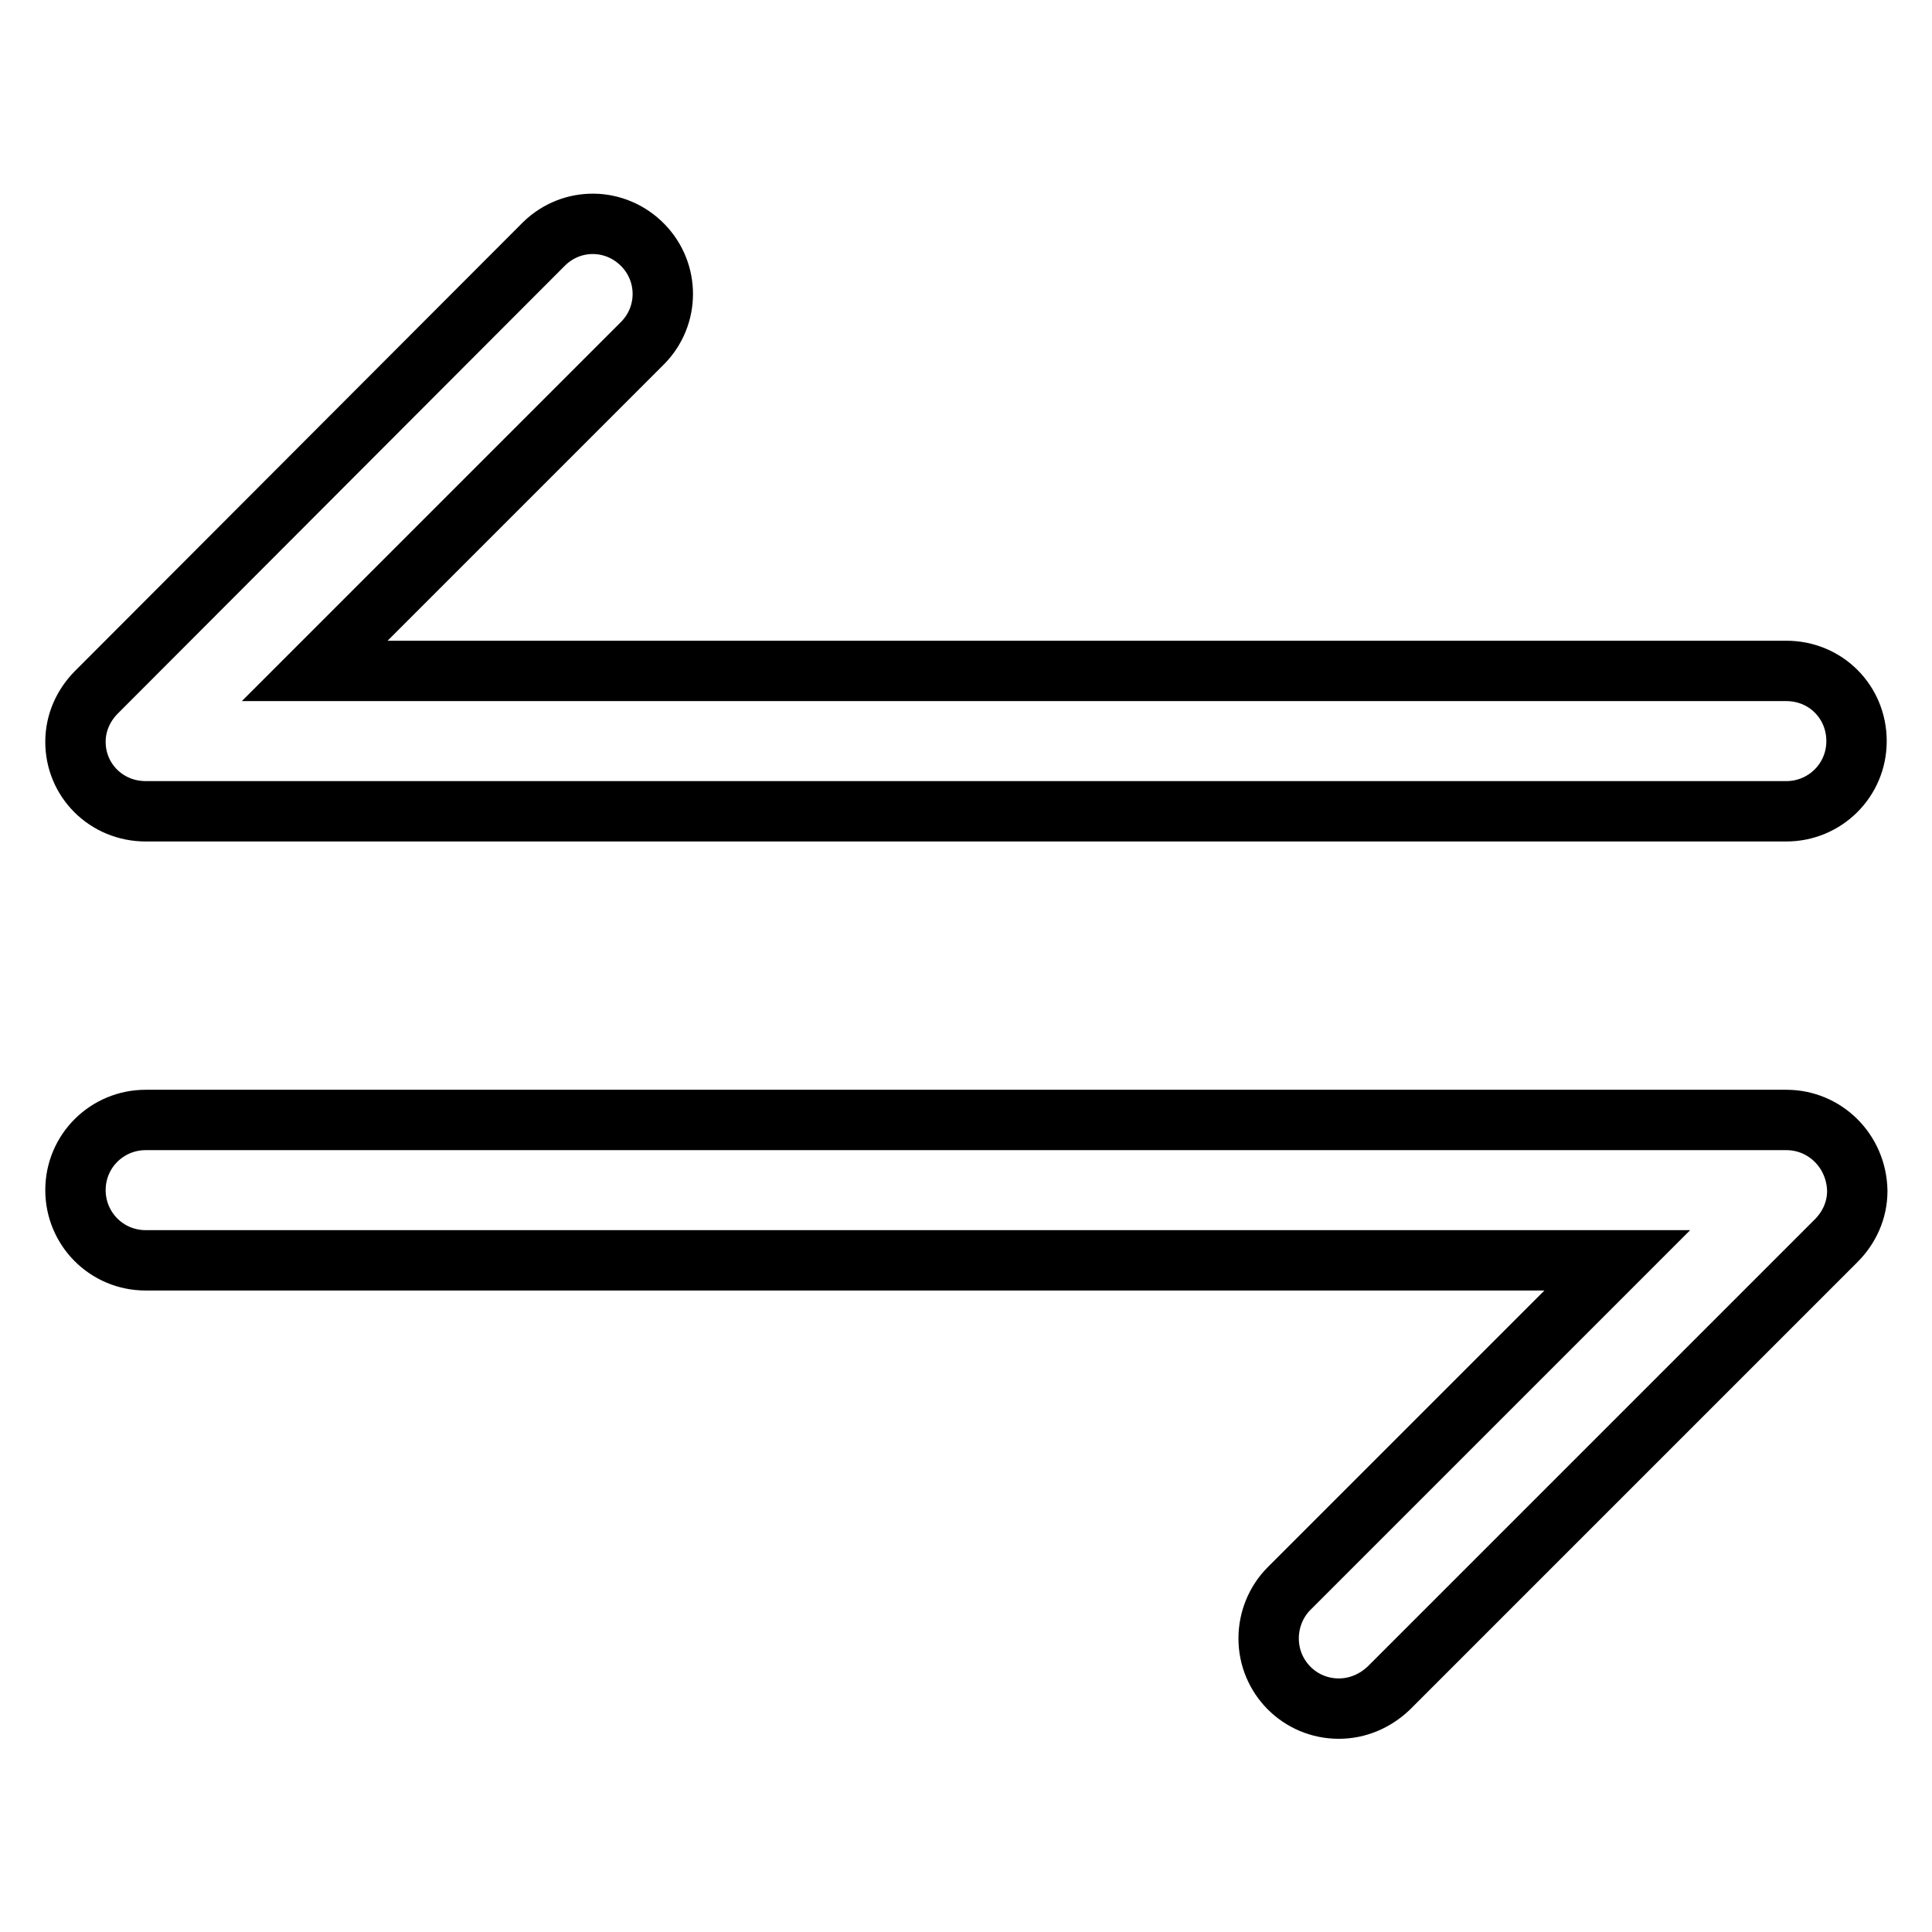
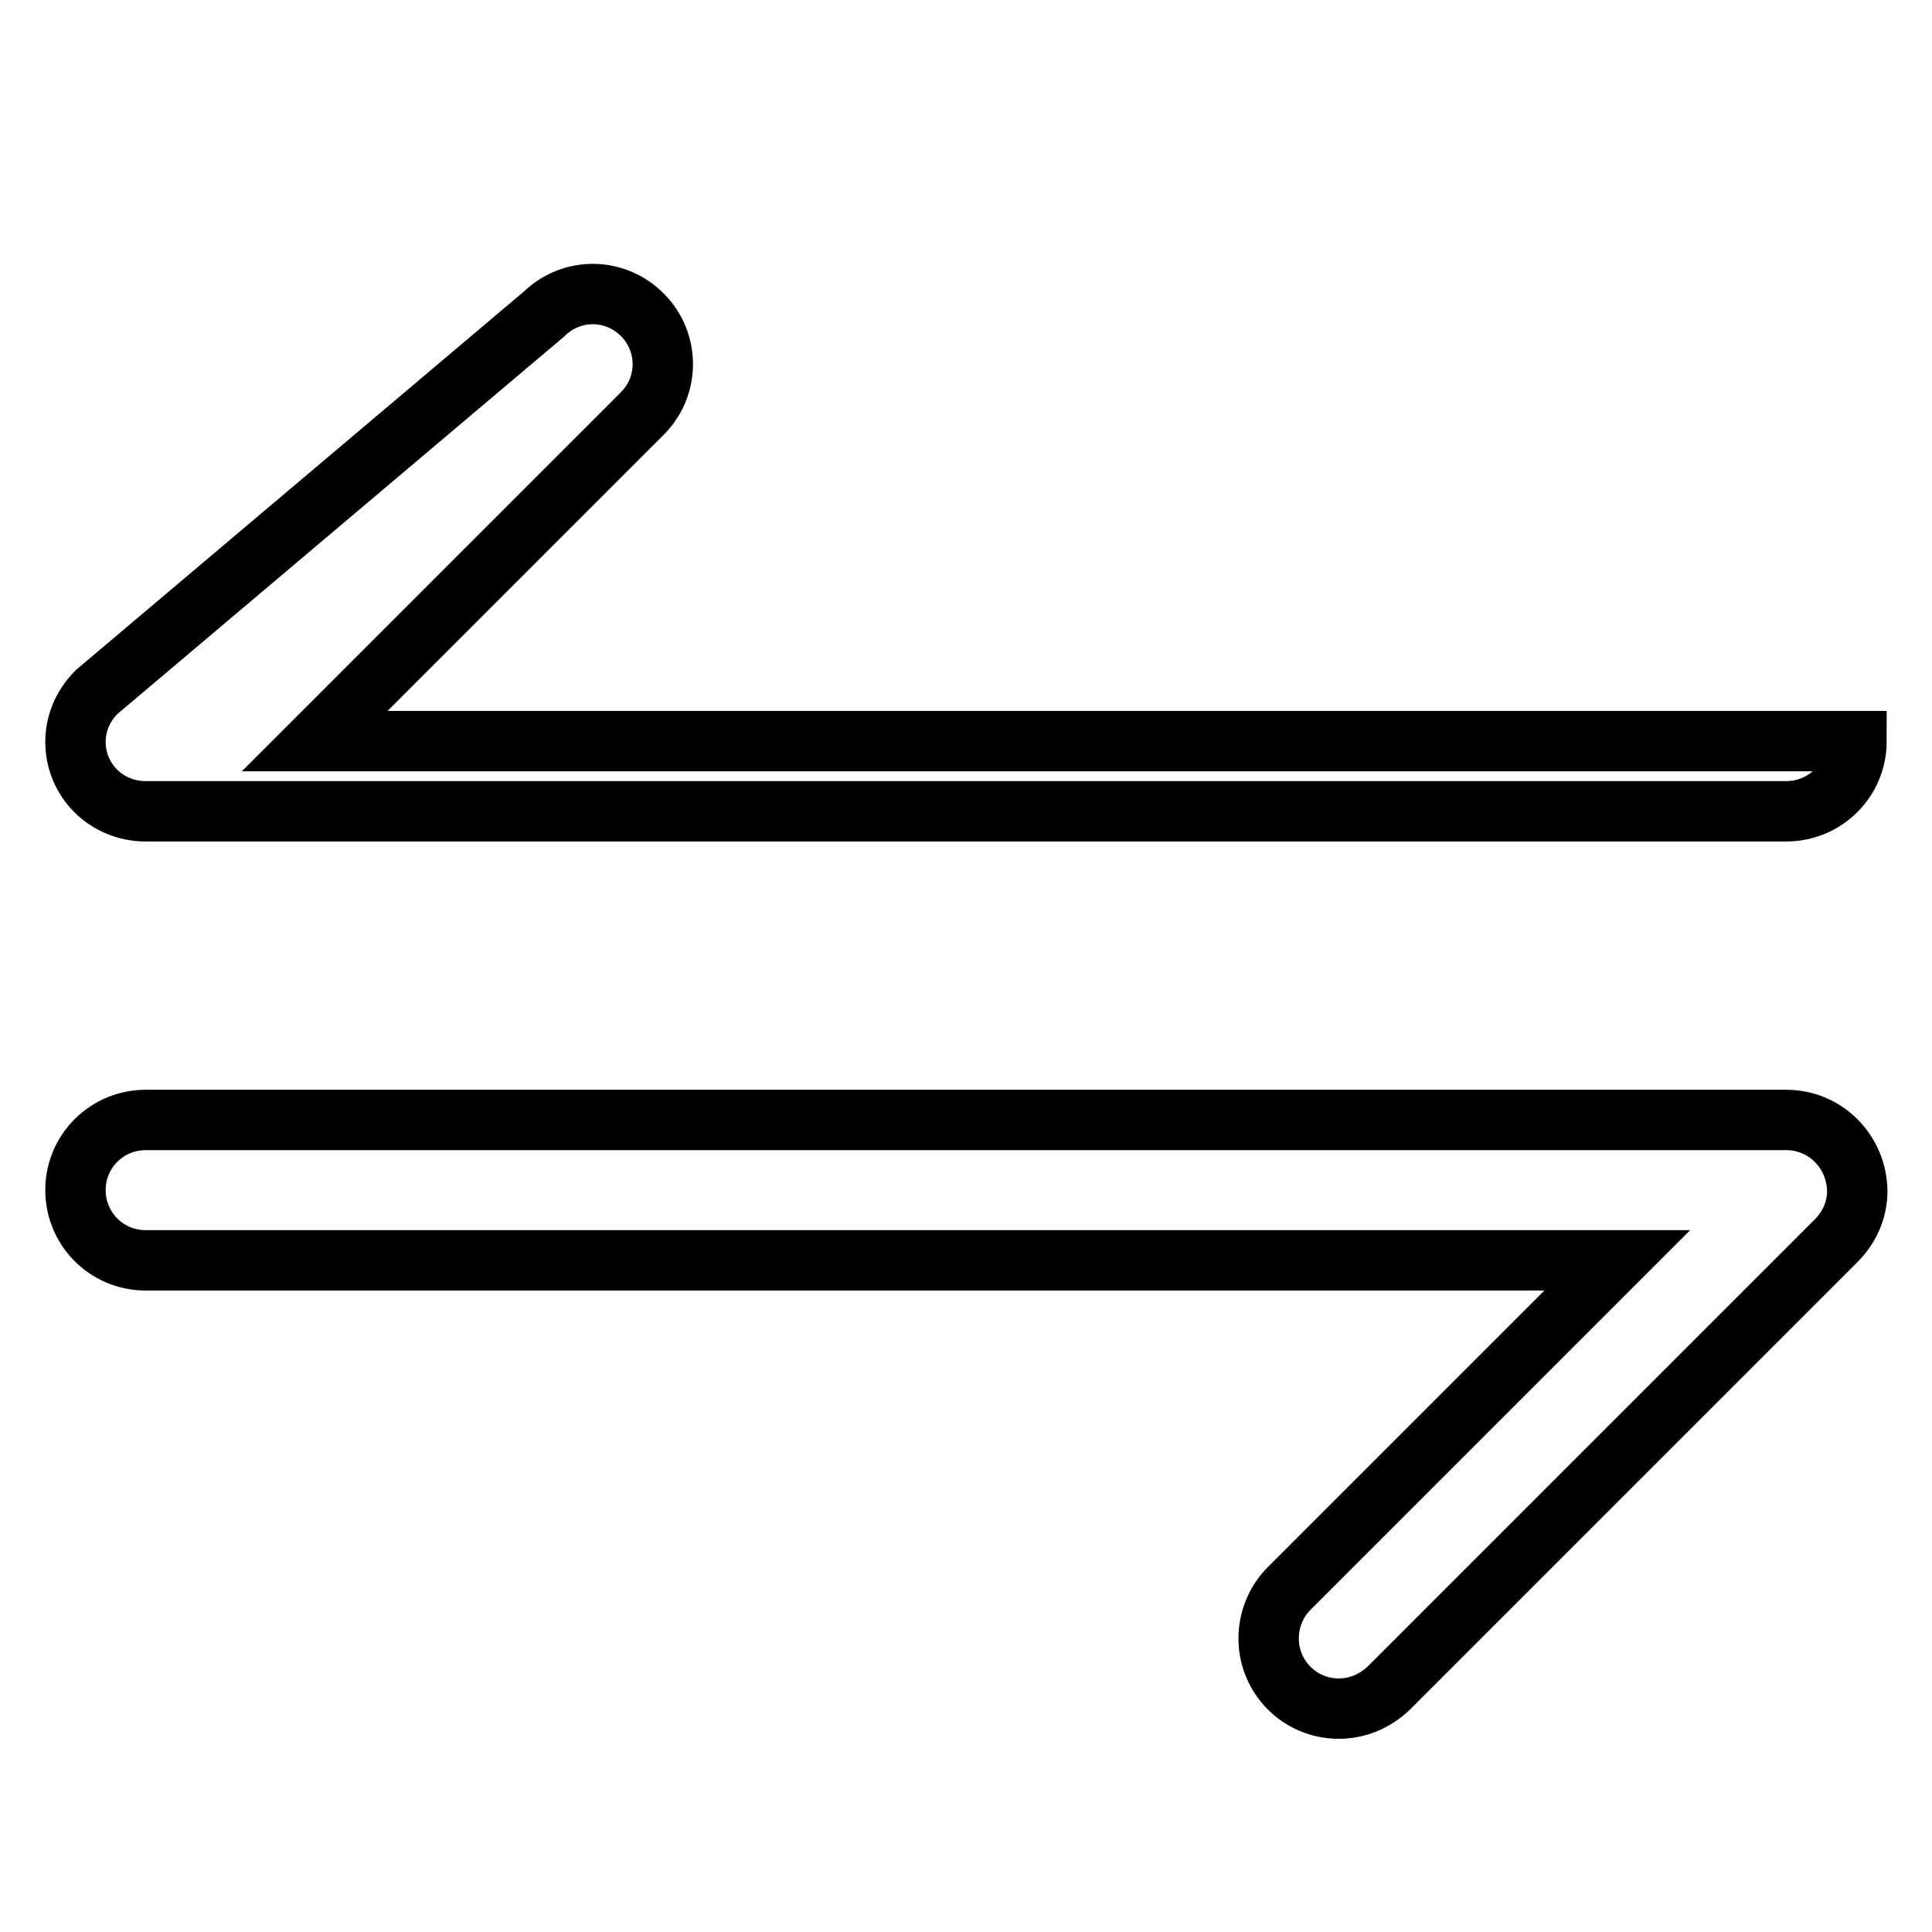
<svg xmlns="http://www.w3.org/2000/svg" version="1.1" x="0px" y="0px" viewBox="0 0 256 256" enable-background="new 0 0 256 256" xml:space="preserve">
  <g>
-     <path stroke-width="8" fill-opacity="0" stroke="#000000" d="M19.3,107.5h217.4c5.1,0,9.3-4.1,9.3-9.3s-4.1-9.3-9.3-9.3H41.7l43.5-43.5c3.5-3.6,3.5-9.3,0-12.9 c-3.6-3.7-9.4-3.8-13.1-0.2L12.8,91.7c-1.7,1.7-2.8,4-2.8,6.6C10,103.4,14.1,107.5,19.3,107.5z M236.7,148.4H19.3 c-5.1,0-9.3,4.1-9.3,9.3c0,5.1,4.1,9.3,9.3,9.3h195l-43.5,43.5c-1.7,1.7-2.7,4.1-2.7,6.6c0,5.1,4.1,9.3,9.3,9.3 c2.5,0,4.8-1,6.6-2.7l59.3-59.3c1.7-1.7,2.8-4,2.8-6.6C246,152.5,241.8,148.4,236.7,148.4z" />
+     <path stroke-width="8" fill-opacity="0" stroke="#000000" d="M19.3,107.5h217.4c5.1,0,9.3-4.1,9.3-9.3H41.7l43.5-43.5c3.5-3.6,3.5-9.3,0-12.9 c-3.6-3.7-9.4-3.8-13.1-0.2L12.8,91.7c-1.7,1.7-2.8,4-2.8,6.6C10,103.4,14.1,107.5,19.3,107.5z M236.7,148.4H19.3 c-5.1,0-9.3,4.1-9.3,9.3c0,5.1,4.1,9.3,9.3,9.3h195l-43.5,43.5c-1.7,1.7-2.7,4.1-2.7,6.6c0,5.1,4.1,9.3,9.3,9.3 c2.5,0,4.8-1,6.6-2.7l59.3-59.3c1.7-1.7,2.8-4,2.8-6.6C246,152.5,241.8,148.4,236.7,148.4z" />
  </g>
</svg>